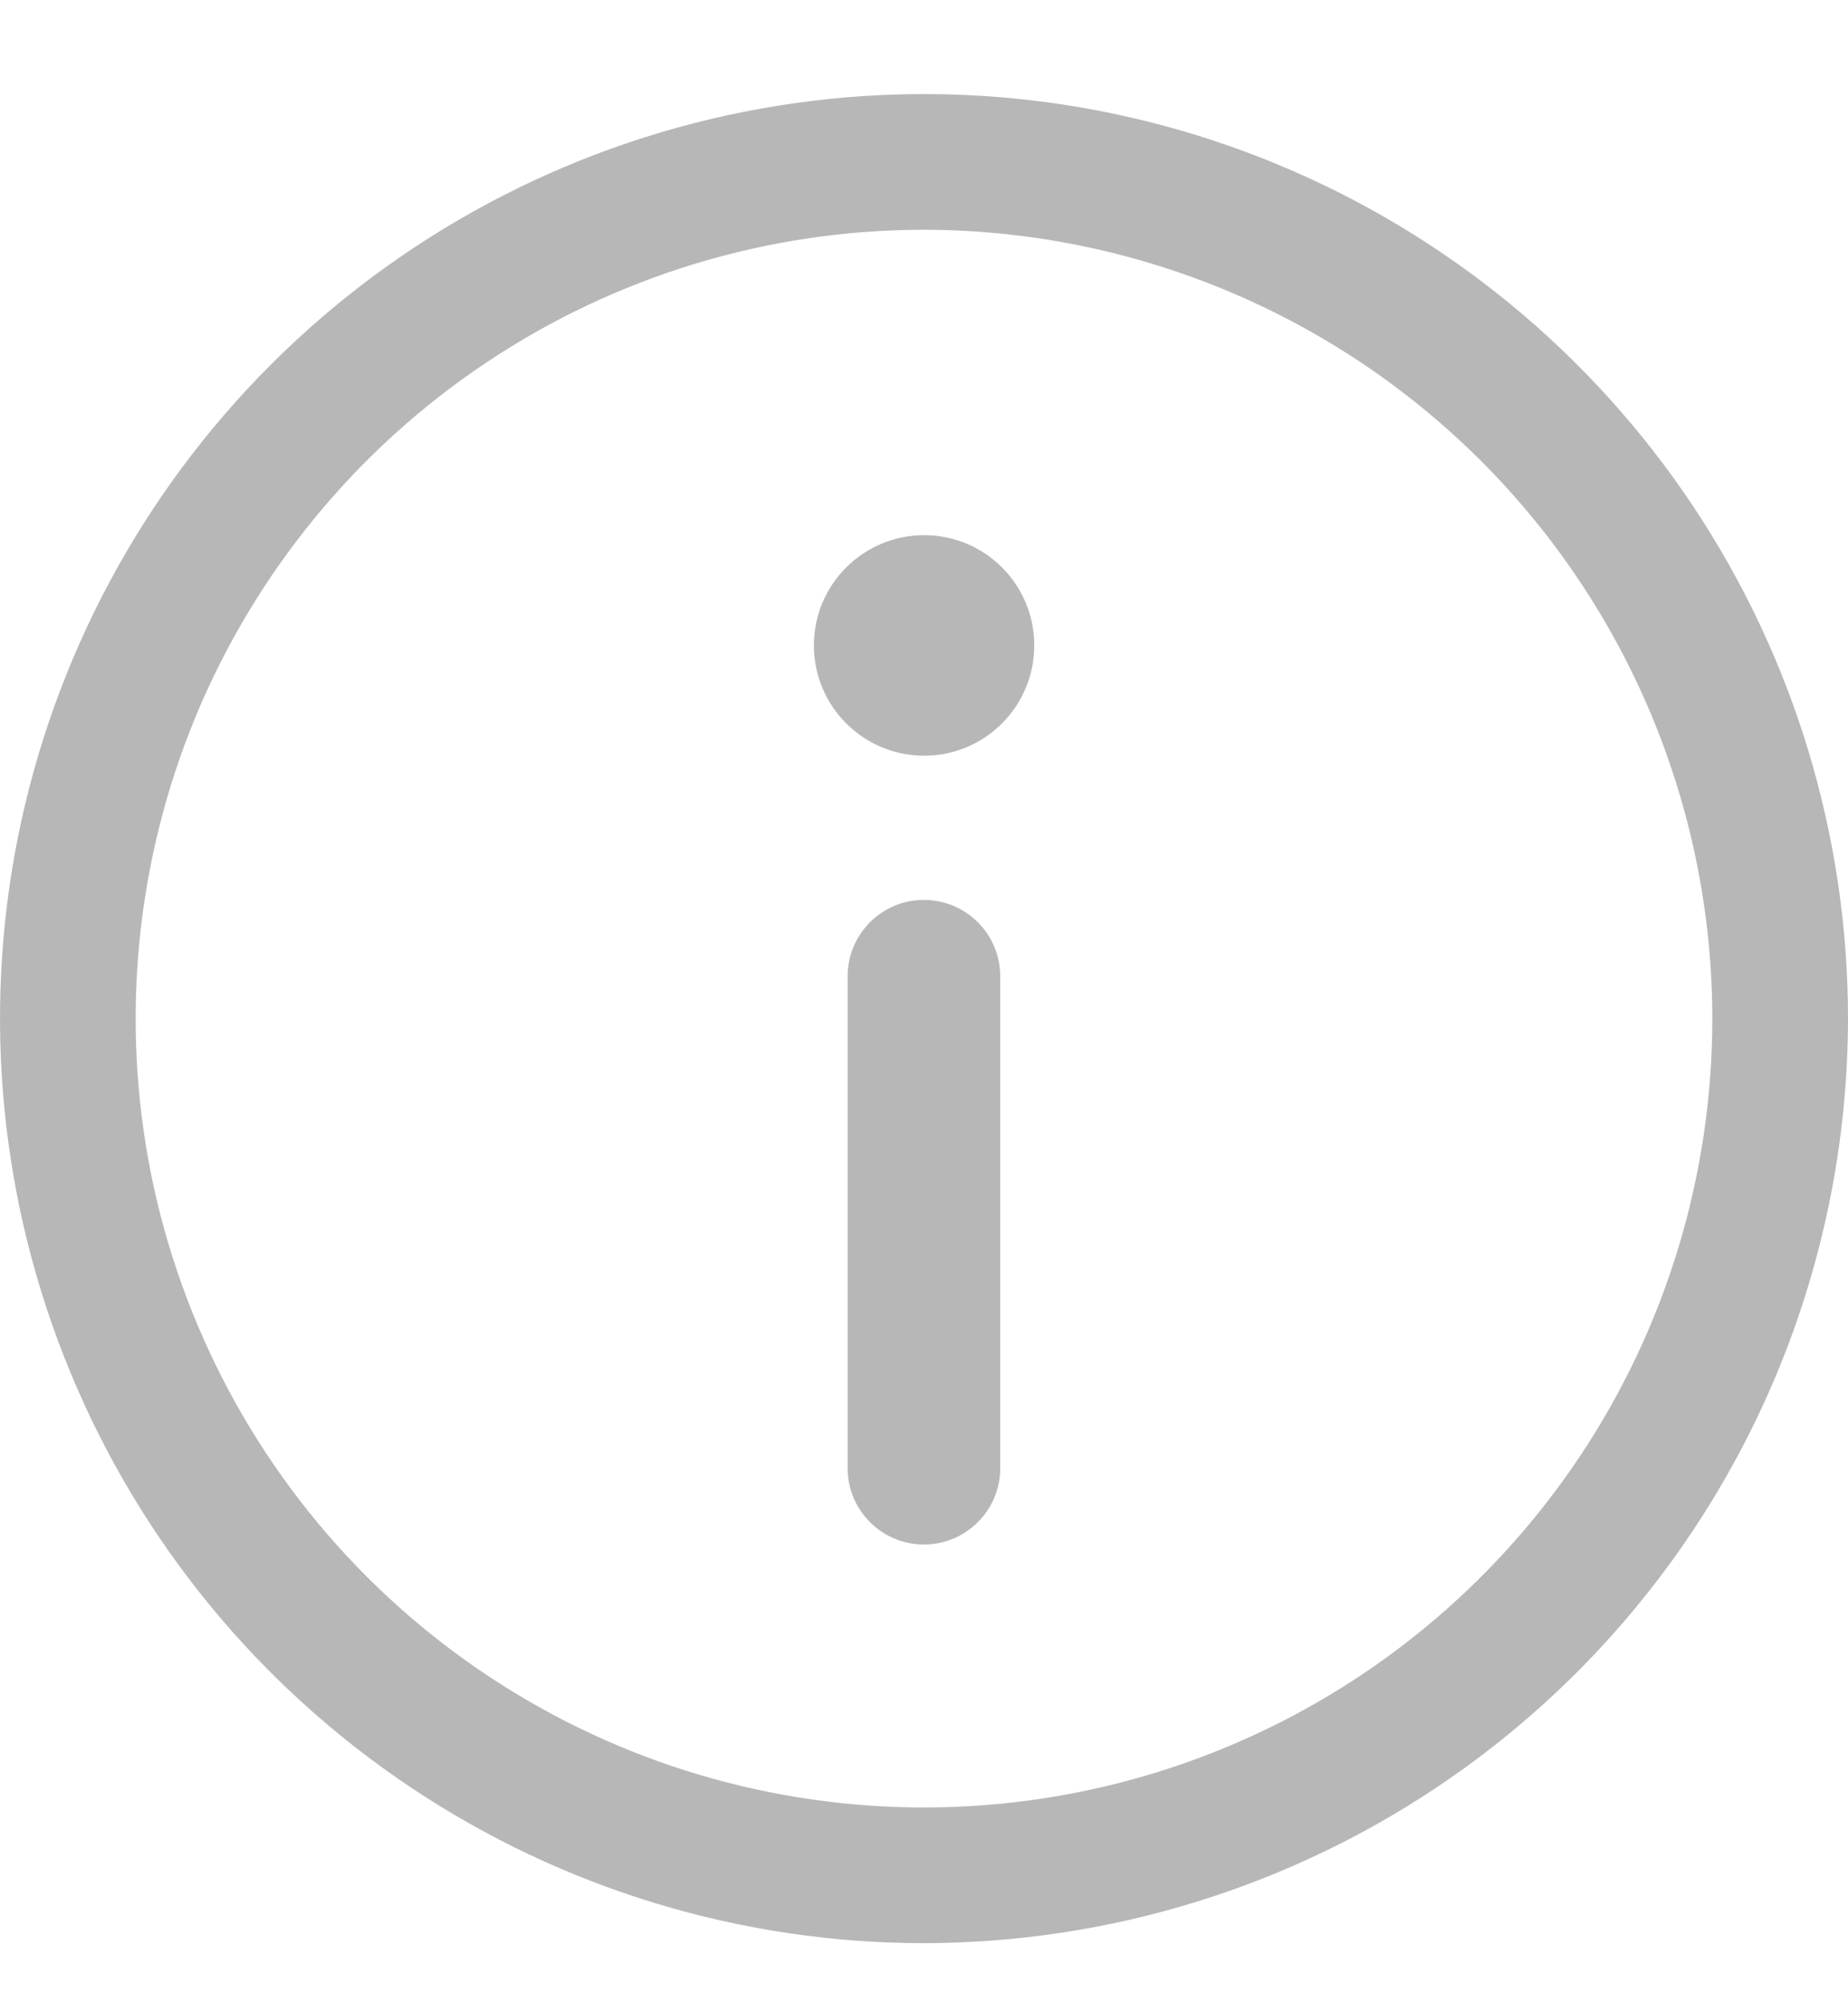
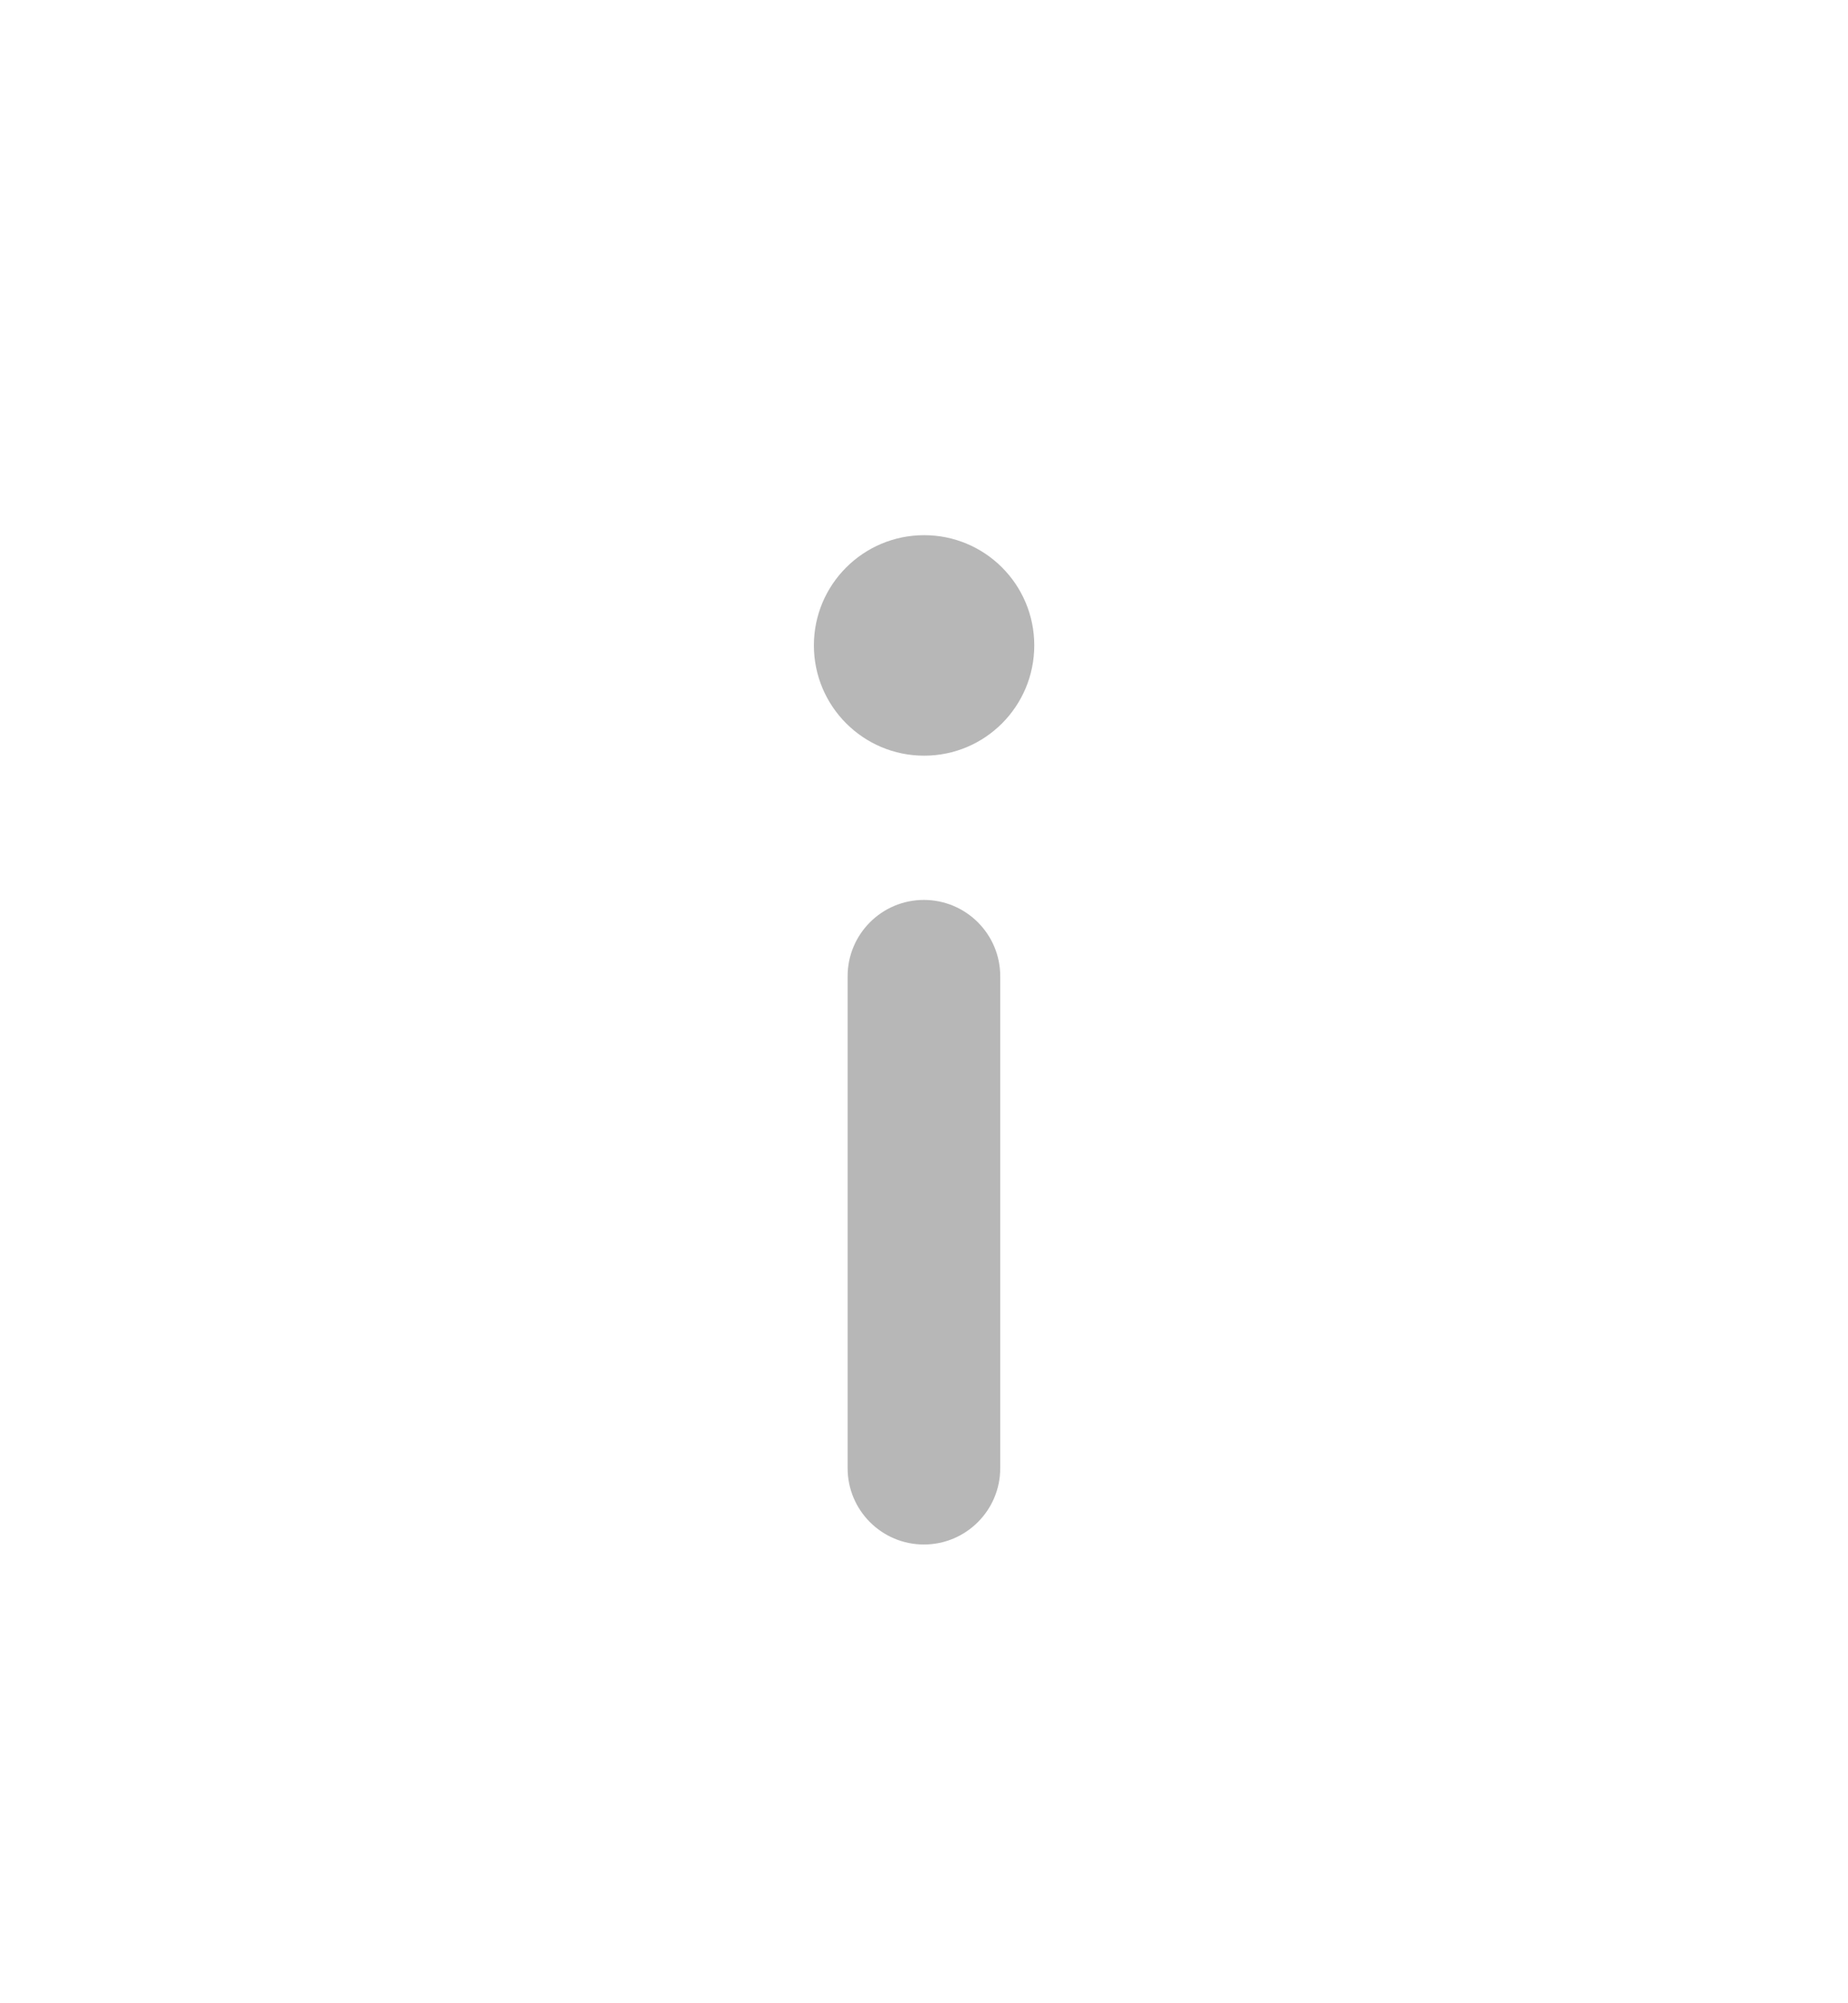
<svg xmlns="http://www.w3.org/2000/svg" width="12" height="13" viewBox="0 0 12 13" fill="none">
-   <path d="M6 12.61C4.813 12.61 3.653 12.258 2.667 11.599C1.68 10.94 0.911 10.003 0.457 8.906C0.003 7.81 -0.116 6.604 0.115 5.44C0.347 4.276 0.918 3.207 1.757 2.368C2.596 1.529 3.666 0.957 4.829 0.726C5.993 0.494 7.2 0.613 8.296 1.067C9.392 1.521 10.329 2.29 10.989 3.277C11.648 4.264 12 5.424 12 6.61C11.998 8.201 11.365 9.726 10.241 10.851C9.116 11.976 7.591 12.608 6 12.61ZM6 1.491C4.988 1.491 3.998 1.791 3.156 2.354C2.314 2.916 1.658 3.716 1.27 4.651C0.883 5.587 0.782 6.616 0.979 7.609C1.177 8.602 1.664 9.514 2.38 10.23C3.096 10.946 4.008 11.434 5.001 11.631C5.994 11.829 7.024 11.727 7.959 11.34C8.894 10.953 9.694 10.296 10.257 9.454C10.819 8.613 11.119 7.623 11.119 6.61C11.118 5.253 10.578 3.952 9.618 2.992C8.658 2.033 7.357 1.493 6 1.491Z" fill="#B7B7B7" />
  <path d="M6.495 6.335C6.495 6.062 6.273 5.84 5.999 5.84C5.726 5.84 5.504 6.062 5.504 6.335V9.528C5.504 9.801 5.726 10.023 5.999 10.023C6.273 10.023 6.495 9.801 6.495 9.528V6.335Z" fill="#B7B7B7" />
  <path d="M6.001 4.904C6.396 4.904 6.716 4.584 6.716 4.188C6.716 3.793 6.396 3.473 6.001 3.473C5.606 3.473 5.285 3.793 5.285 4.188C5.285 4.584 5.606 4.904 6.001 4.904Z" fill="#B7B7B7" />
</svg>